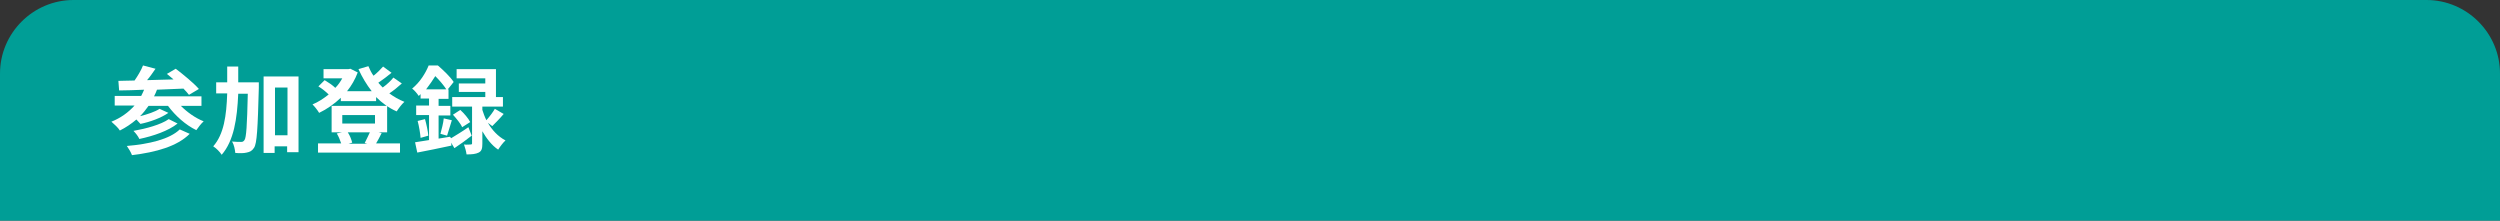
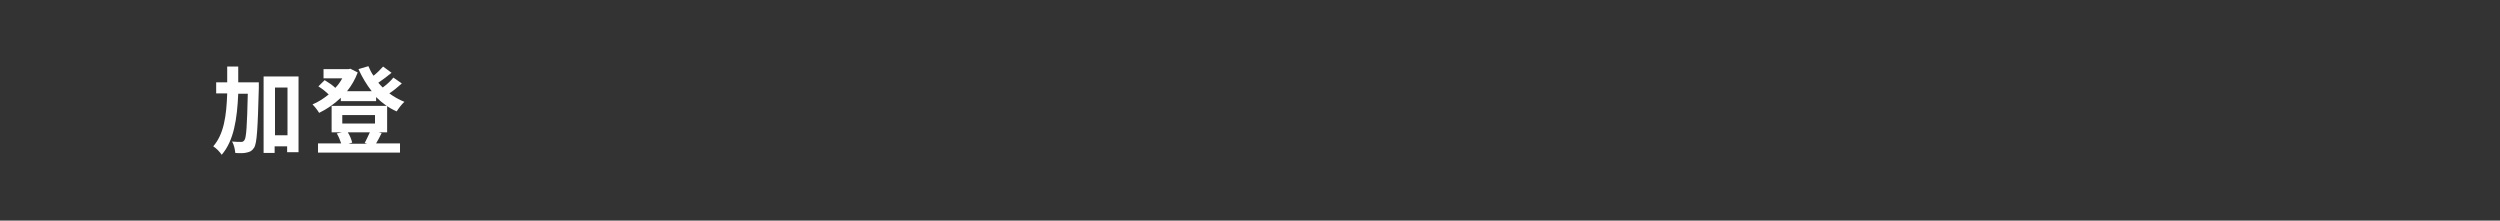
<svg xmlns="http://www.w3.org/2000/svg" version="1.1" id="レイヤー_1" x="0px" y="0px" viewBox="0 0 680 60" style="enable-background:new 0 0 680 60;" xml:space="preserve">
  <rect x="0" y="0" width="680" height="60" fill="#333333" stroke="none" />
  <style type="text/css">
	.st0{fill:#009E96;}
	.st1{fill:none;}
	.st2{fill:#FFFFFF;}
</style>
  <g>
    <g>
-       <path class="st0" d="M680,60H0V20C0,9,9,0,20,0h640c11,0,20,9,20,20V60z" />
-     </g>
+       </g>
    <g>
      <rect x="30" y="17" class="st1" width="620" height="26" />
-       <path class="st2" d="M49.2,28.8c1.7,1.7,3.9,3.3,6.2,4.2c-0.7,0.6-1.5,1.7-2,2.4c-2.9-1.4-5.7-3.9-7.7-6.6h-5.3    c-0.7,1-1.5,2-2.3,2.8c2-0.5,4.1-1.2,5.3-2l2.4,1.1c-2,1.4-5.1,2.5-7.6,3c-0.3-0.3-0.7-0.8-1.1-1.2c-1.4,1.2-2.9,2.2-4.5,3    c-0.4-0.7-1.6-1.8-2.3-2.4c2.5-1,4.6-2.5,6.3-4.4h-5.4v-2.6h7.2c0.3-0.5,0.5-1.1,0.8-1.7c-2.5,0.1-4.9,0.2-6.8,0.2L32.2,22    c1.3,0,2.8-0.1,4.4-0.1c0.9-1.3,1.8-2.8,2.3-4.1l3.4,0.9c-0.7,1-1.5,2.2-2.3,3.1c2.3-0.1,4.8-0.1,7.2-0.2c-0.6-0.5-1.2-1-1.8-1.5    l2.4-1.4c2.1,1.6,4.9,3.9,6.3,5.5l-2.7,1.6c-0.4-0.5-0.9-1.1-1.5-1.7c-2.4,0.1-4.9,0.2-7.2,0.3c-0.2,0.6-0.5,1.2-0.8,1.8h12.9v2.6    H49.2z M51.6,36.4c-3.4,3.4-9.1,5-15.7,5.8c-0.3-0.8-0.9-1.8-1.4-2.5c6-0.5,11.6-1.8,14.4-4.5L51.6,36.4z M48.3,33.6    c-2.5,2-6.6,3.4-10.4,4.2c-0.3-0.7-1-1.6-1.6-2.2c3.4-0.6,7.5-1.7,9.6-3.2L48.3,33.6z" />
      <path class="st2" d="M70.4,22.5c0,0,0,1,0,1.4C70.1,35,69.9,39,69.1,40.2c-0.6,0.9-1.1,1.1-2,1.3c-0.8,0.2-1.9,0.2-3.1,0.1    c-0.1-0.9-0.3-2.2-0.9-3.1c1,0.1,2,0.1,2.5,0.1c0.4,0,0.6-0.1,0.9-0.5c0.5-0.7,0.7-3.9,0.9-12.6h-2.6c-0.3,6.9-1.2,12.8-4.5,16.6    c-0.5-0.8-1.5-1.8-2.3-2.3c2.9-3.3,3.6-8.3,3.8-14.4h-3v-3h3c0-1.4,0-2.8,0-4.3h3c0,1.5,0,2.9,0,4.3H70.4z M81.2,20.8v20.6h-3.1    v-1.6h-3.4v1.8h-3V20.8H81.2z M78.2,36.8v-13h-3.4v13H78.2z" />
      <path class="st2" d="M109.3,22.7c-1,0.9-2.2,1.9-3.4,2.7c1.2,0.9,2.6,1.7,4.1,2.3c-0.7,0.6-1.6,1.8-2.1,2.6    c-2.1-0.9-4-2.3-5.6-3.9v1.1h-9.6v-0.9c-1.8,1.7-3.8,3.1-5.9,4.1c-0.4-0.7-1.2-1.7-1.8-2.3c1.5-0.6,3-1.6,4.4-2.7    c-0.7-0.7-1.8-1.6-2.8-2.2l1.7-1.7c1,0.6,2.2,1.4,2.9,2.1c0.8-0.8,1.4-1.7,1.9-2.6H88v-2.5h6.8l0.5-0.1l2,1    c-0.7,1.9-1.7,3.6-2.9,5.1h6.7c-1.4-1.8-2.6-3.8-3.6-6l2.7-0.8c0.4,0.9,0.8,1.8,1.4,2.6c1-0.8,1.9-1.7,2.6-2.5l2.3,1.7    c-1.1,0.9-2.4,1.9-3.6,2.7c0.4,0.5,0.8,0.9,1.2,1.3c1.1-0.8,2.2-1.8,2.9-2.7L109.3,22.7z M103.8,36.2c-0.5,1.1-1.1,2.1-1.5,2.8    h6.5v2.5H86.5v-2.5h6.3c-0.3-0.9-0.7-1.9-1.2-2.7l1.4-0.3h-2.8v-7.2h15.1V36h-2.3L103.8,36.2z M93.1,33.6h8.9v-2.3h-8.9V33.6z     M94.6,36c0.6,0.9,1,2,1.2,2.8l-1,0.3h5.1l-0.7-0.2c0.4-0.8,1-2,1.4-2.9H94.6z" />
-       <path class="st2" d="M122.7,37.6c1.3-0.8,3-1.8,4.7-3l0.9,2.3c-1.5,1.2-3.2,2.4-4.7,3.4l-0.9-1.5l0.1,0.8    c-3.2,0.7-6.7,1.4-9.3,1.9l-0.6-2.8c1.1-0.2,2.4-0.4,3.8-0.6v-6.8h-3.5v-2.6h3.5v-1.9h-2.3v-1.2c-0.2,0.2-0.3,0.3-0.5,0.5    c-0.4-0.6-1.2-1.6-1.8-2c2.2-1.8,3.7-4.3,4.5-6.3h2.5c1.5,1.3,3.4,3.1,4.3,4.5l-1.6,2h0.2v2.6h-2.7v1.9h3.2v2.6h-3.2v6.3l3.1-0.5    L122.7,37.6z M115.6,32.4c0.4,1.4,0.8,3.3,0.9,4.5l-2.1,0.6c-0.1-1.2-0.4-3.1-0.8-4.6L115.6,32.4z M121.4,24.3    c-0.7-1.1-1.9-2.5-3-3.6c-0.7,1.1-1.5,2.3-2.5,3.6H121.4z M119.8,36.4c0.3-1.1,0.8-3,0.9-4.2l2.2,0.5c-0.5,1.5-0.9,3.1-1.3,4.2    L119.8,36.4z M132.7,33.4c1.1,1.9,2.7,3.7,4.8,4.8c-0.6,0.5-1.5,1.7-2,2.5c-1.8-1.2-3.2-3.1-4.3-5v3.4c0,1.3-0.2,2-1,2.4    c-0.8,0.4-1.8,0.5-3.3,0.5c-0.1-0.8-0.4-1.9-0.7-2.7c0.7,0.1,1.5,0,1.8,0c0.3,0,0.4-0.1,0.4-0.3V29H123v-2.6h9V25h-7.2v-2.3h7.2    v-1.4h-7.8v-2.5h10.7v7.6h1.9V29h-5.6v0.9c0.3,0.9,0.6,1.8,1.1,2.8c0.8-0.9,1.8-2.2,2.3-3.1L137,31c-1,1.2-2.2,2.4-3.1,3.3    L132.7,33.4z M125.2,29.9c1,0.9,2.2,2.3,2.7,3.3l-2.2,1.4c-0.4-1-1.6-2.4-2.5-3.4L125.2,29.9z" />
    </g>
  </g>
  <g>
</g>
  <g>
</g>
  <g>
</g>
  <g>
</g>
  <g>
</g>
  <g>
</g>
  <g>
</g>
  <g>
</g>
  <g>
</g>
  <g>
</g>
  <g>
</g>
  <g>
</g>
  <g>
</g>
  <g>
</g>
  <g>
</g>
</svg>